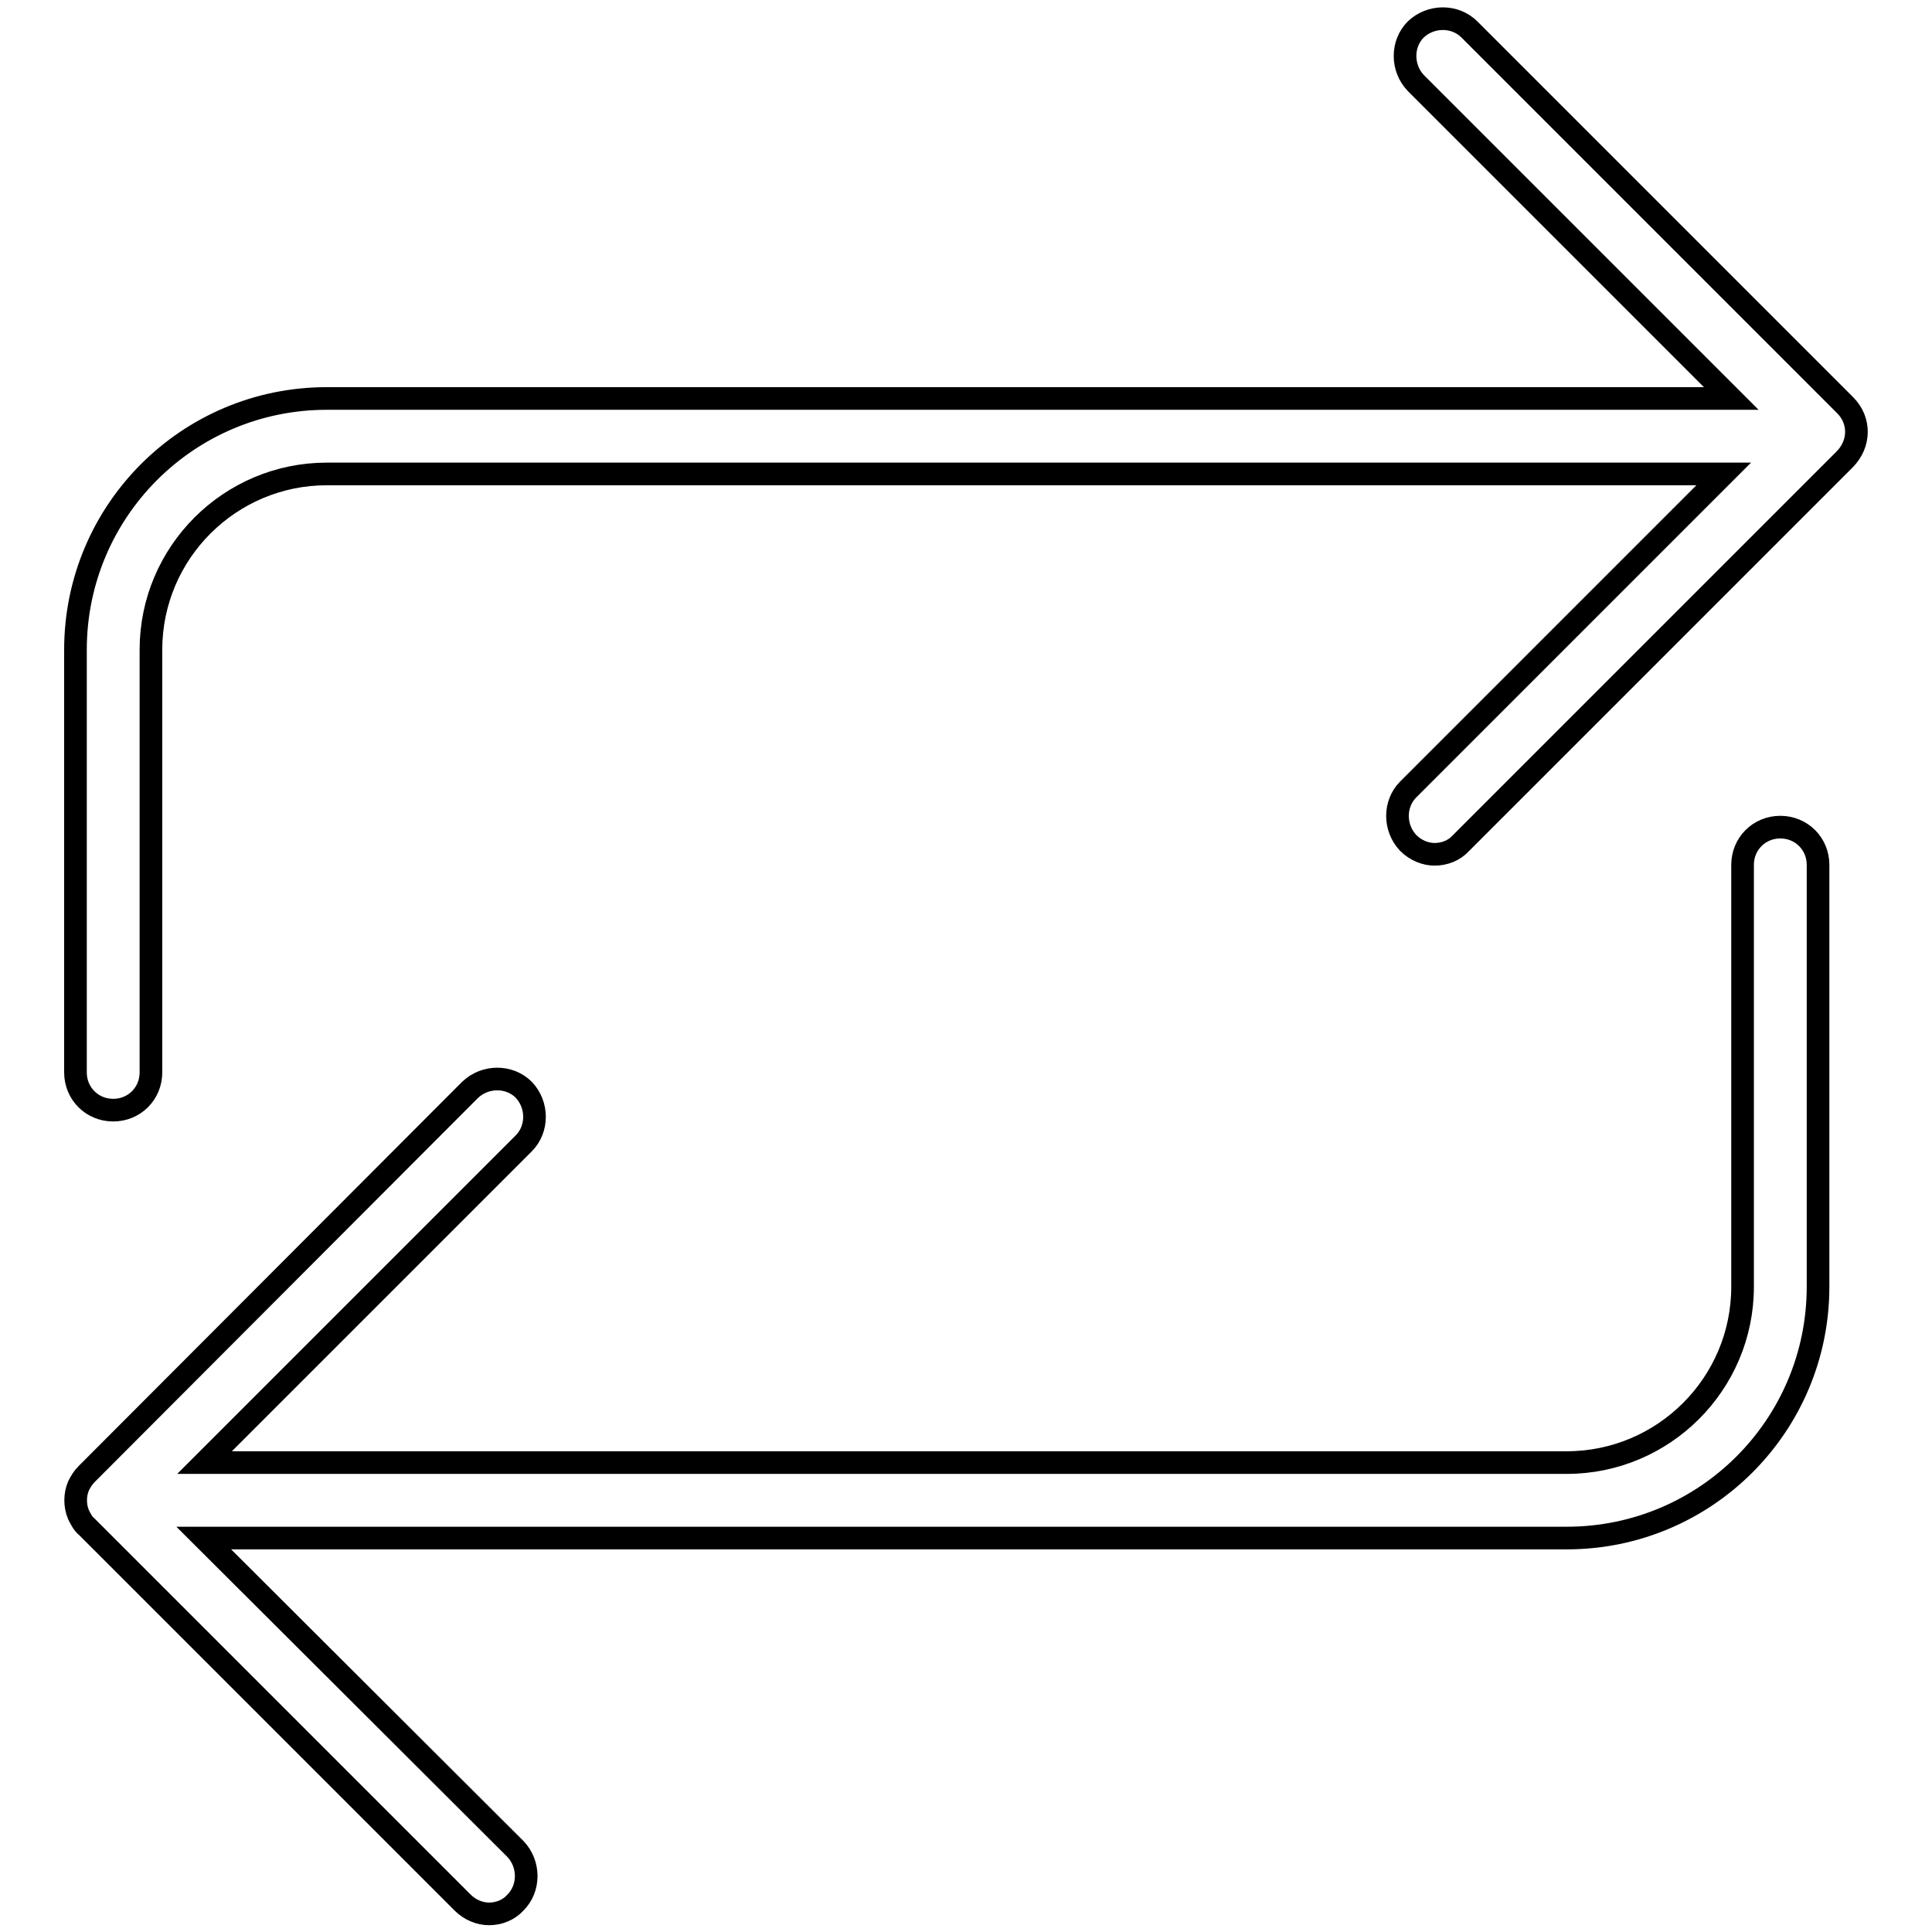
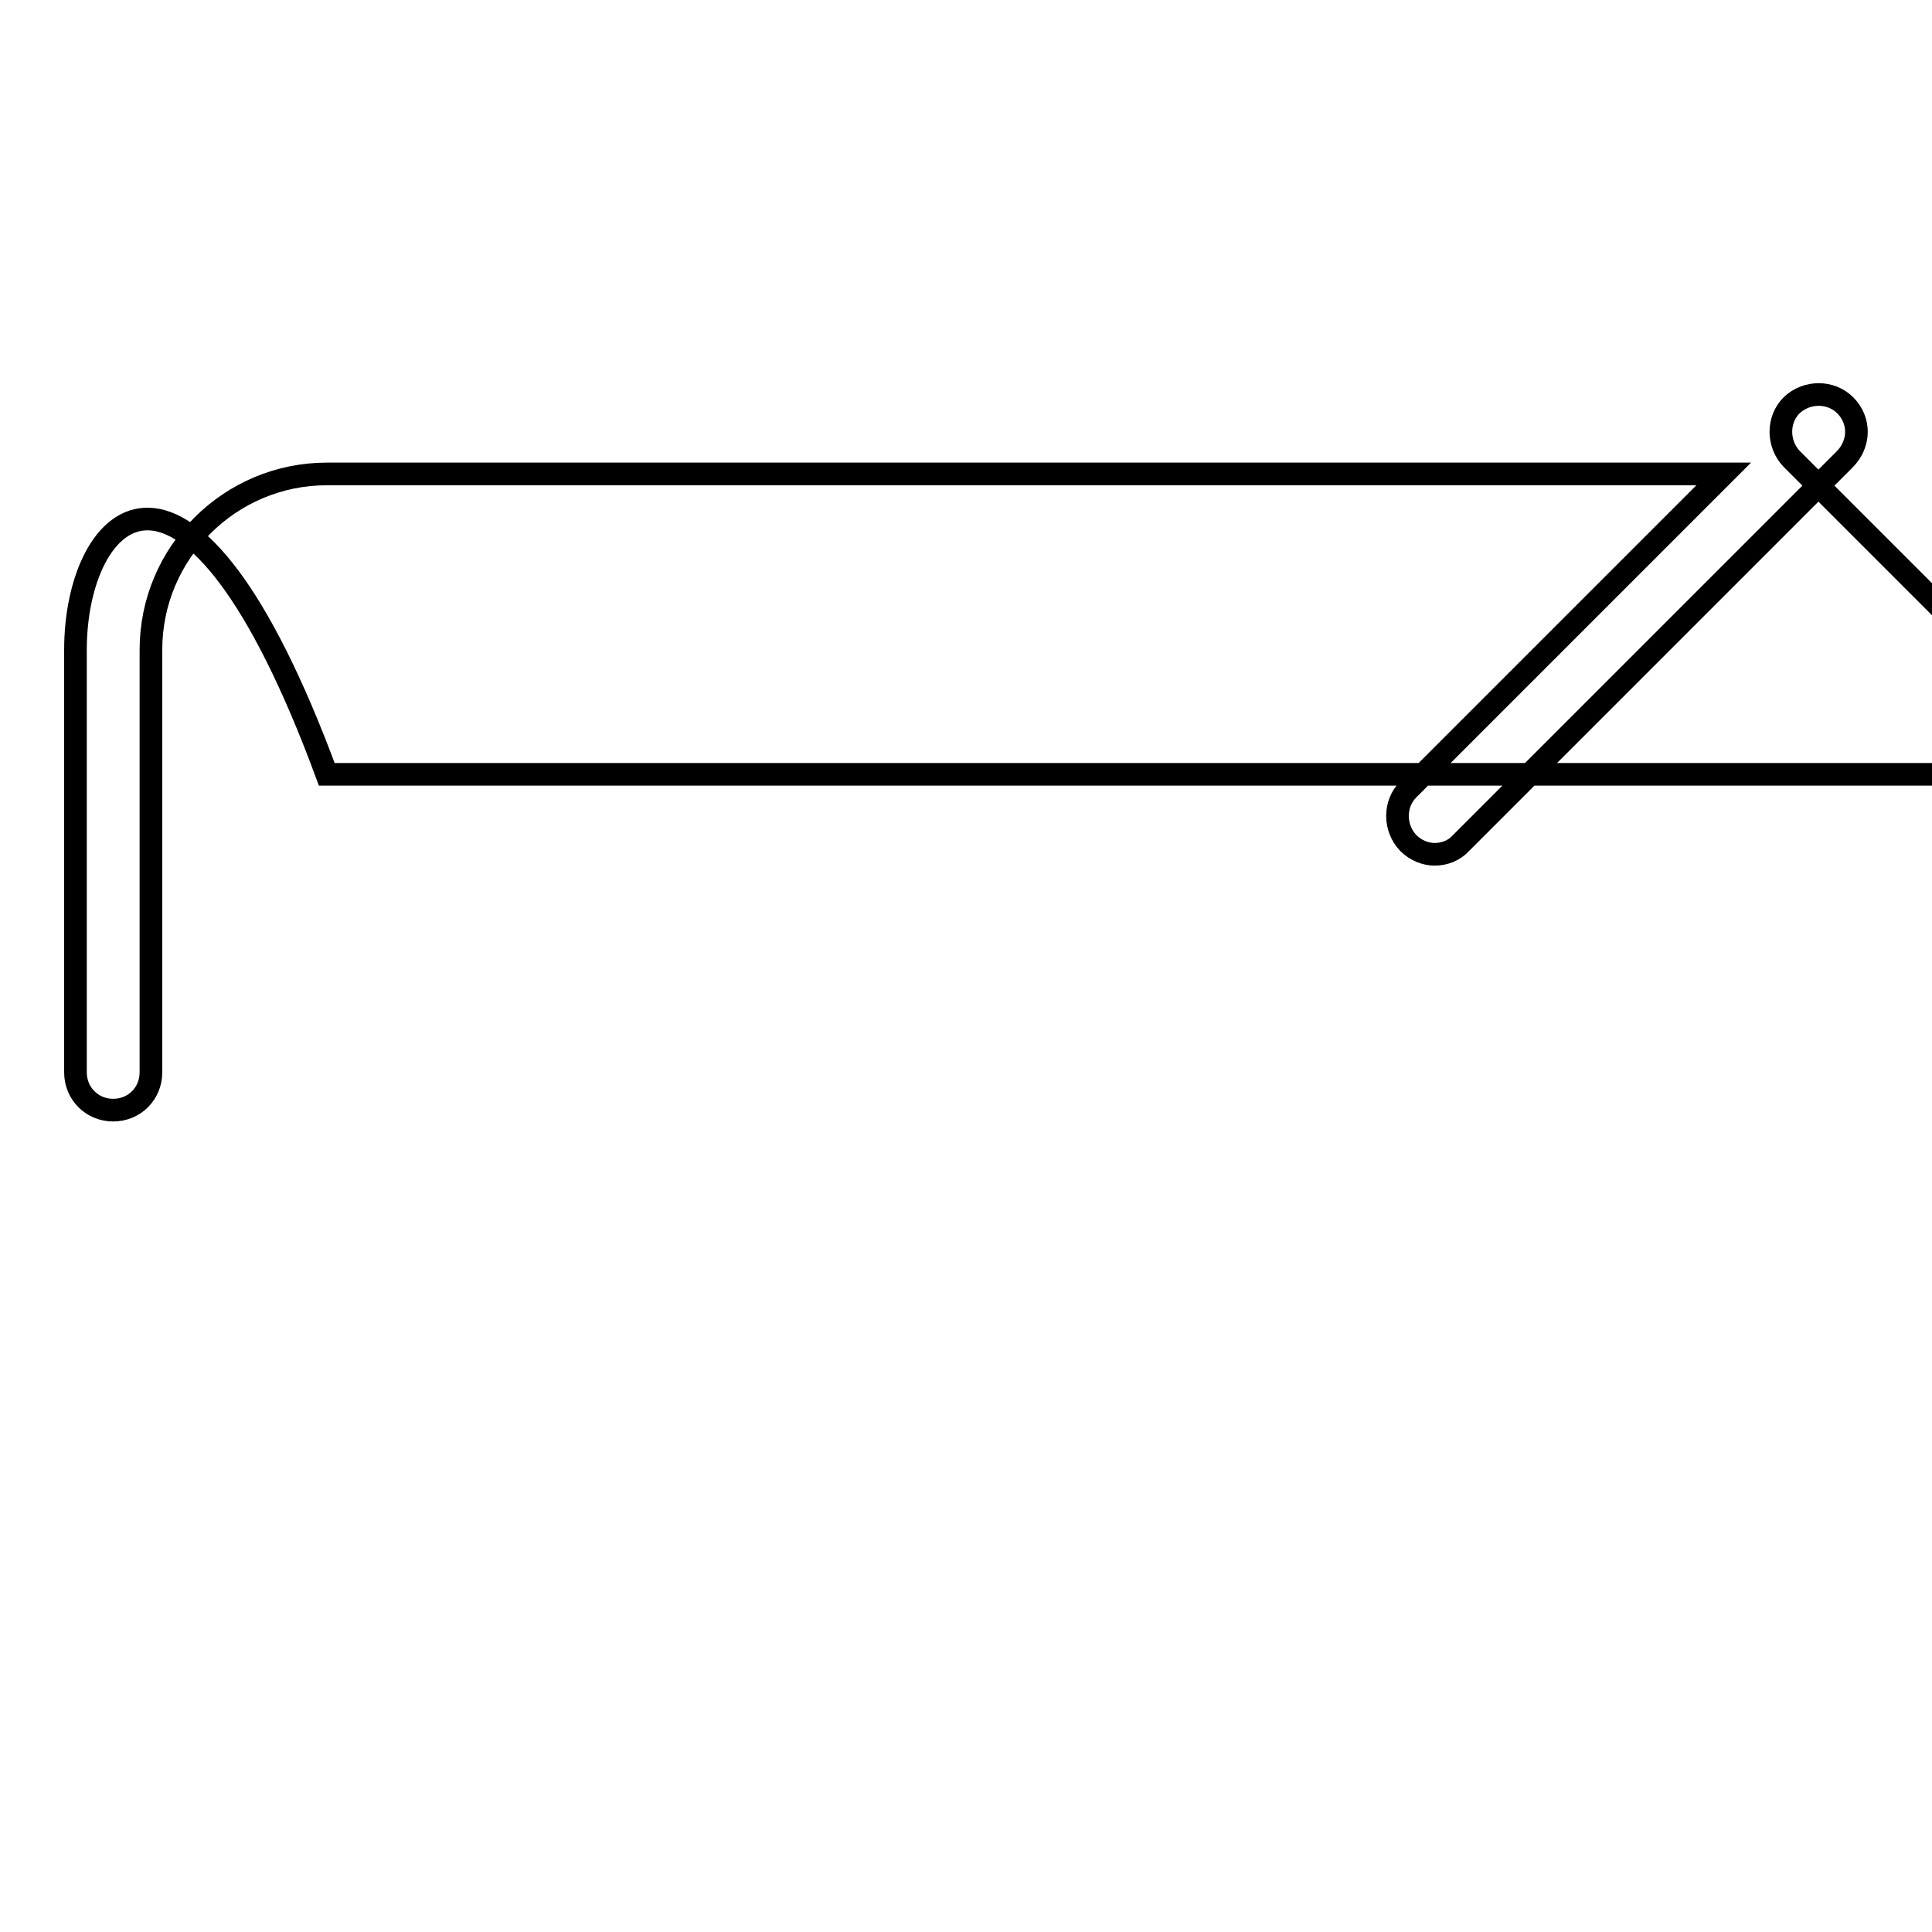
<svg xmlns="http://www.w3.org/2000/svg" version="1.1" x="0px" y="0px" viewBox="0 0 256 256" enable-background="new 0 0 256 256" xml:space="preserve">
  <g>
    <g>
-       <path stroke-width="3" fill-opacity="0" stroke="#000000" d="M235.9,109.6c-2.8,0-5,2.2-5,5v55.9c0,12.9-10.5,23.3-23.3,23.3H27.1l42.3-42.3c1.9-1.9,1.9-5.1,0-7.1c-1.9-1.9-5.1-1.9-7.1,0l-50.8,50.9c-0.5,0.5-0.8,1-1.1,1.6c-0.5,1.2-0.5,2.6,0,3.8c0.3,0.6,0.6,1.2,1.1,1.6l49.8,49.8c1,1,2.3,1.5,3.5,1.5c1.3,0,2.6-0.5,3.5-1.5c1.9-1.9,1.9-5.1,0-7.1l-41.3-41.2h180.6c18.4,0,33.3-14.9,33.3-33.3v-55.9C240.9,111.8,238.7,109.6,235.9,109.6z" />
-       <path stroke-width="3" fill-opacity="0" stroke="#000000" d="M244.5,53.7L194.7,3.9c-1.9-1.9-5.1-1.9-7.1,0c-1.9,1.9-1.9,5.1,0,7.1l41.8,41.8H43.3C24.9,52.8,10,67.7,10,86.1v56c0,2.8,2.2,5,5,5s5-2.2,5-5v-56c0-12.9,10.5-23.3,23.3-23.3h185.1l-41.8,41.8c-1.9,1.9-1.9,5.1,0,7.1c1,1,2.3,1.5,3.5,1.5c1.3,0,2.6-0.5,3.5-1.5l50.8-50.8C246.5,58.8,246.5,55.7,244.5,53.7z" />
+       <path stroke-width="3" fill-opacity="0" stroke="#000000" d="M244.5,53.7c-1.9-1.9-5.1-1.9-7.1,0c-1.9,1.9-1.9,5.1,0,7.1l41.8,41.8H43.3C24.9,52.8,10,67.7,10,86.1v56c0,2.8,2.2,5,5,5s5-2.2,5-5v-56c0-12.9,10.5-23.3,23.3-23.3h185.1l-41.8,41.8c-1.9,1.9-1.9,5.1,0,7.1c1,1,2.3,1.5,3.5,1.5c1.3,0,2.6-0.5,3.5-1.5l50.8-50.8C246.5,58.8,246.5,55.7,244.5,53.7z" />
    </g>
  </g>
</svg>